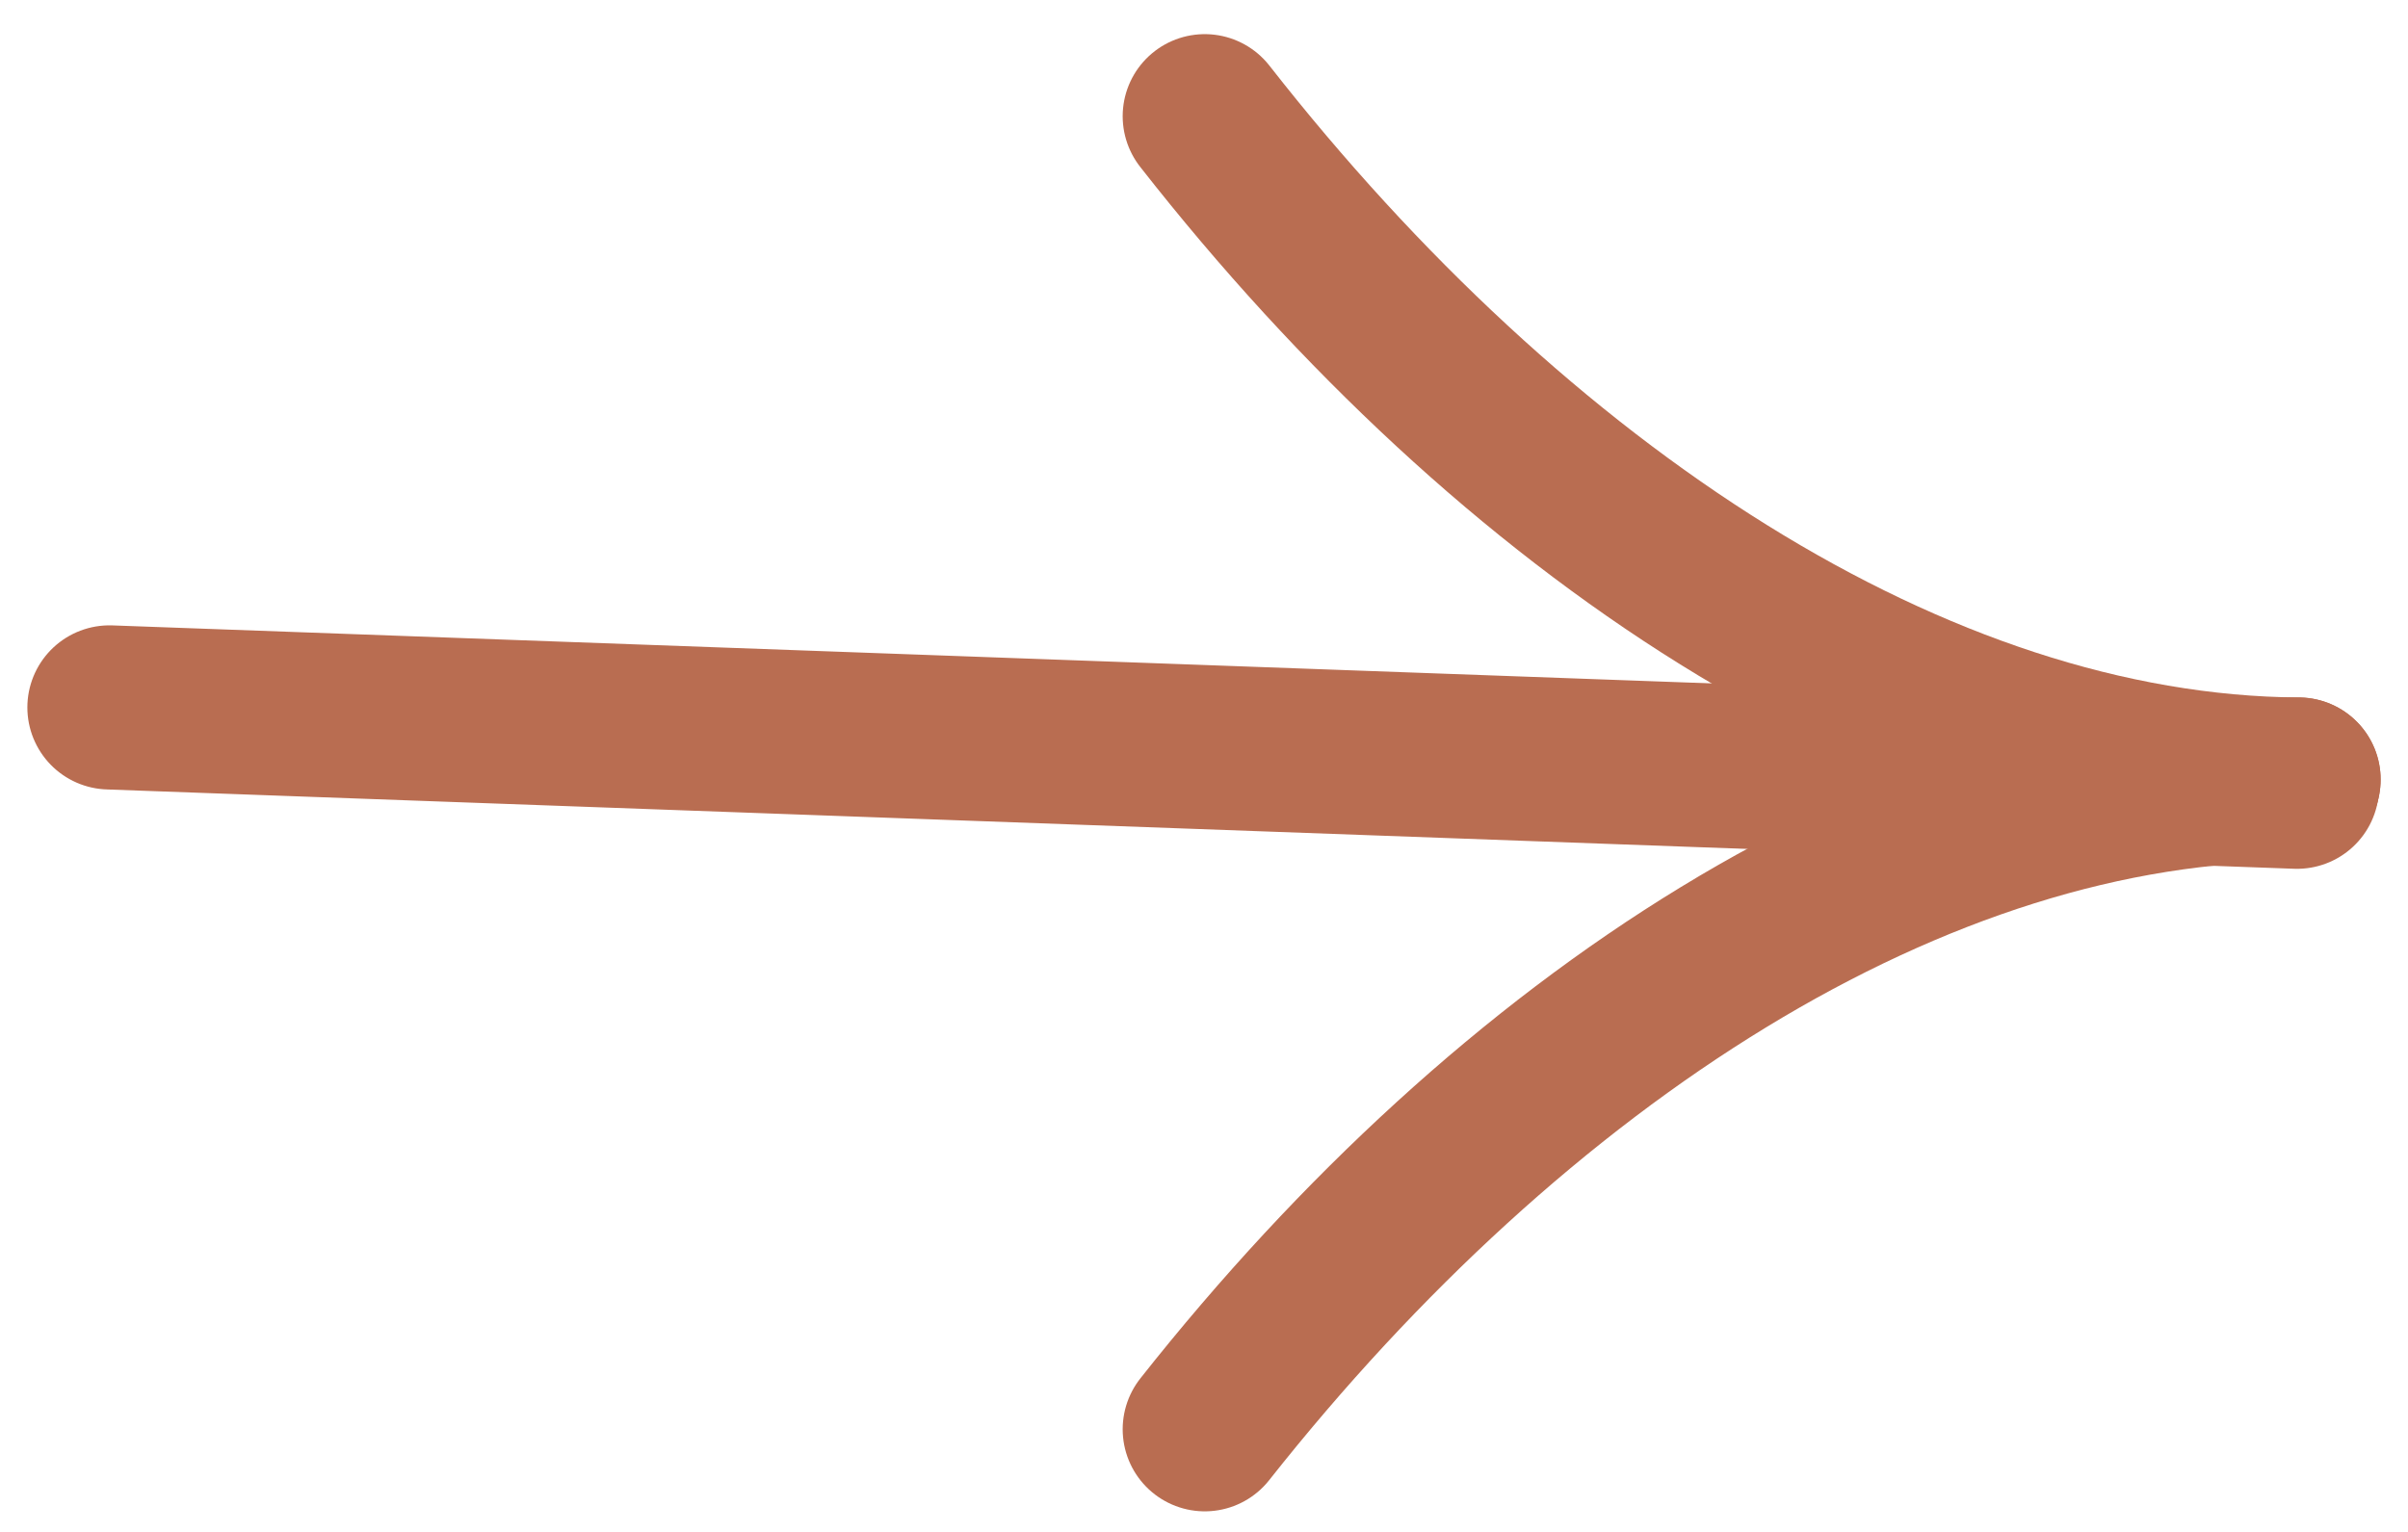
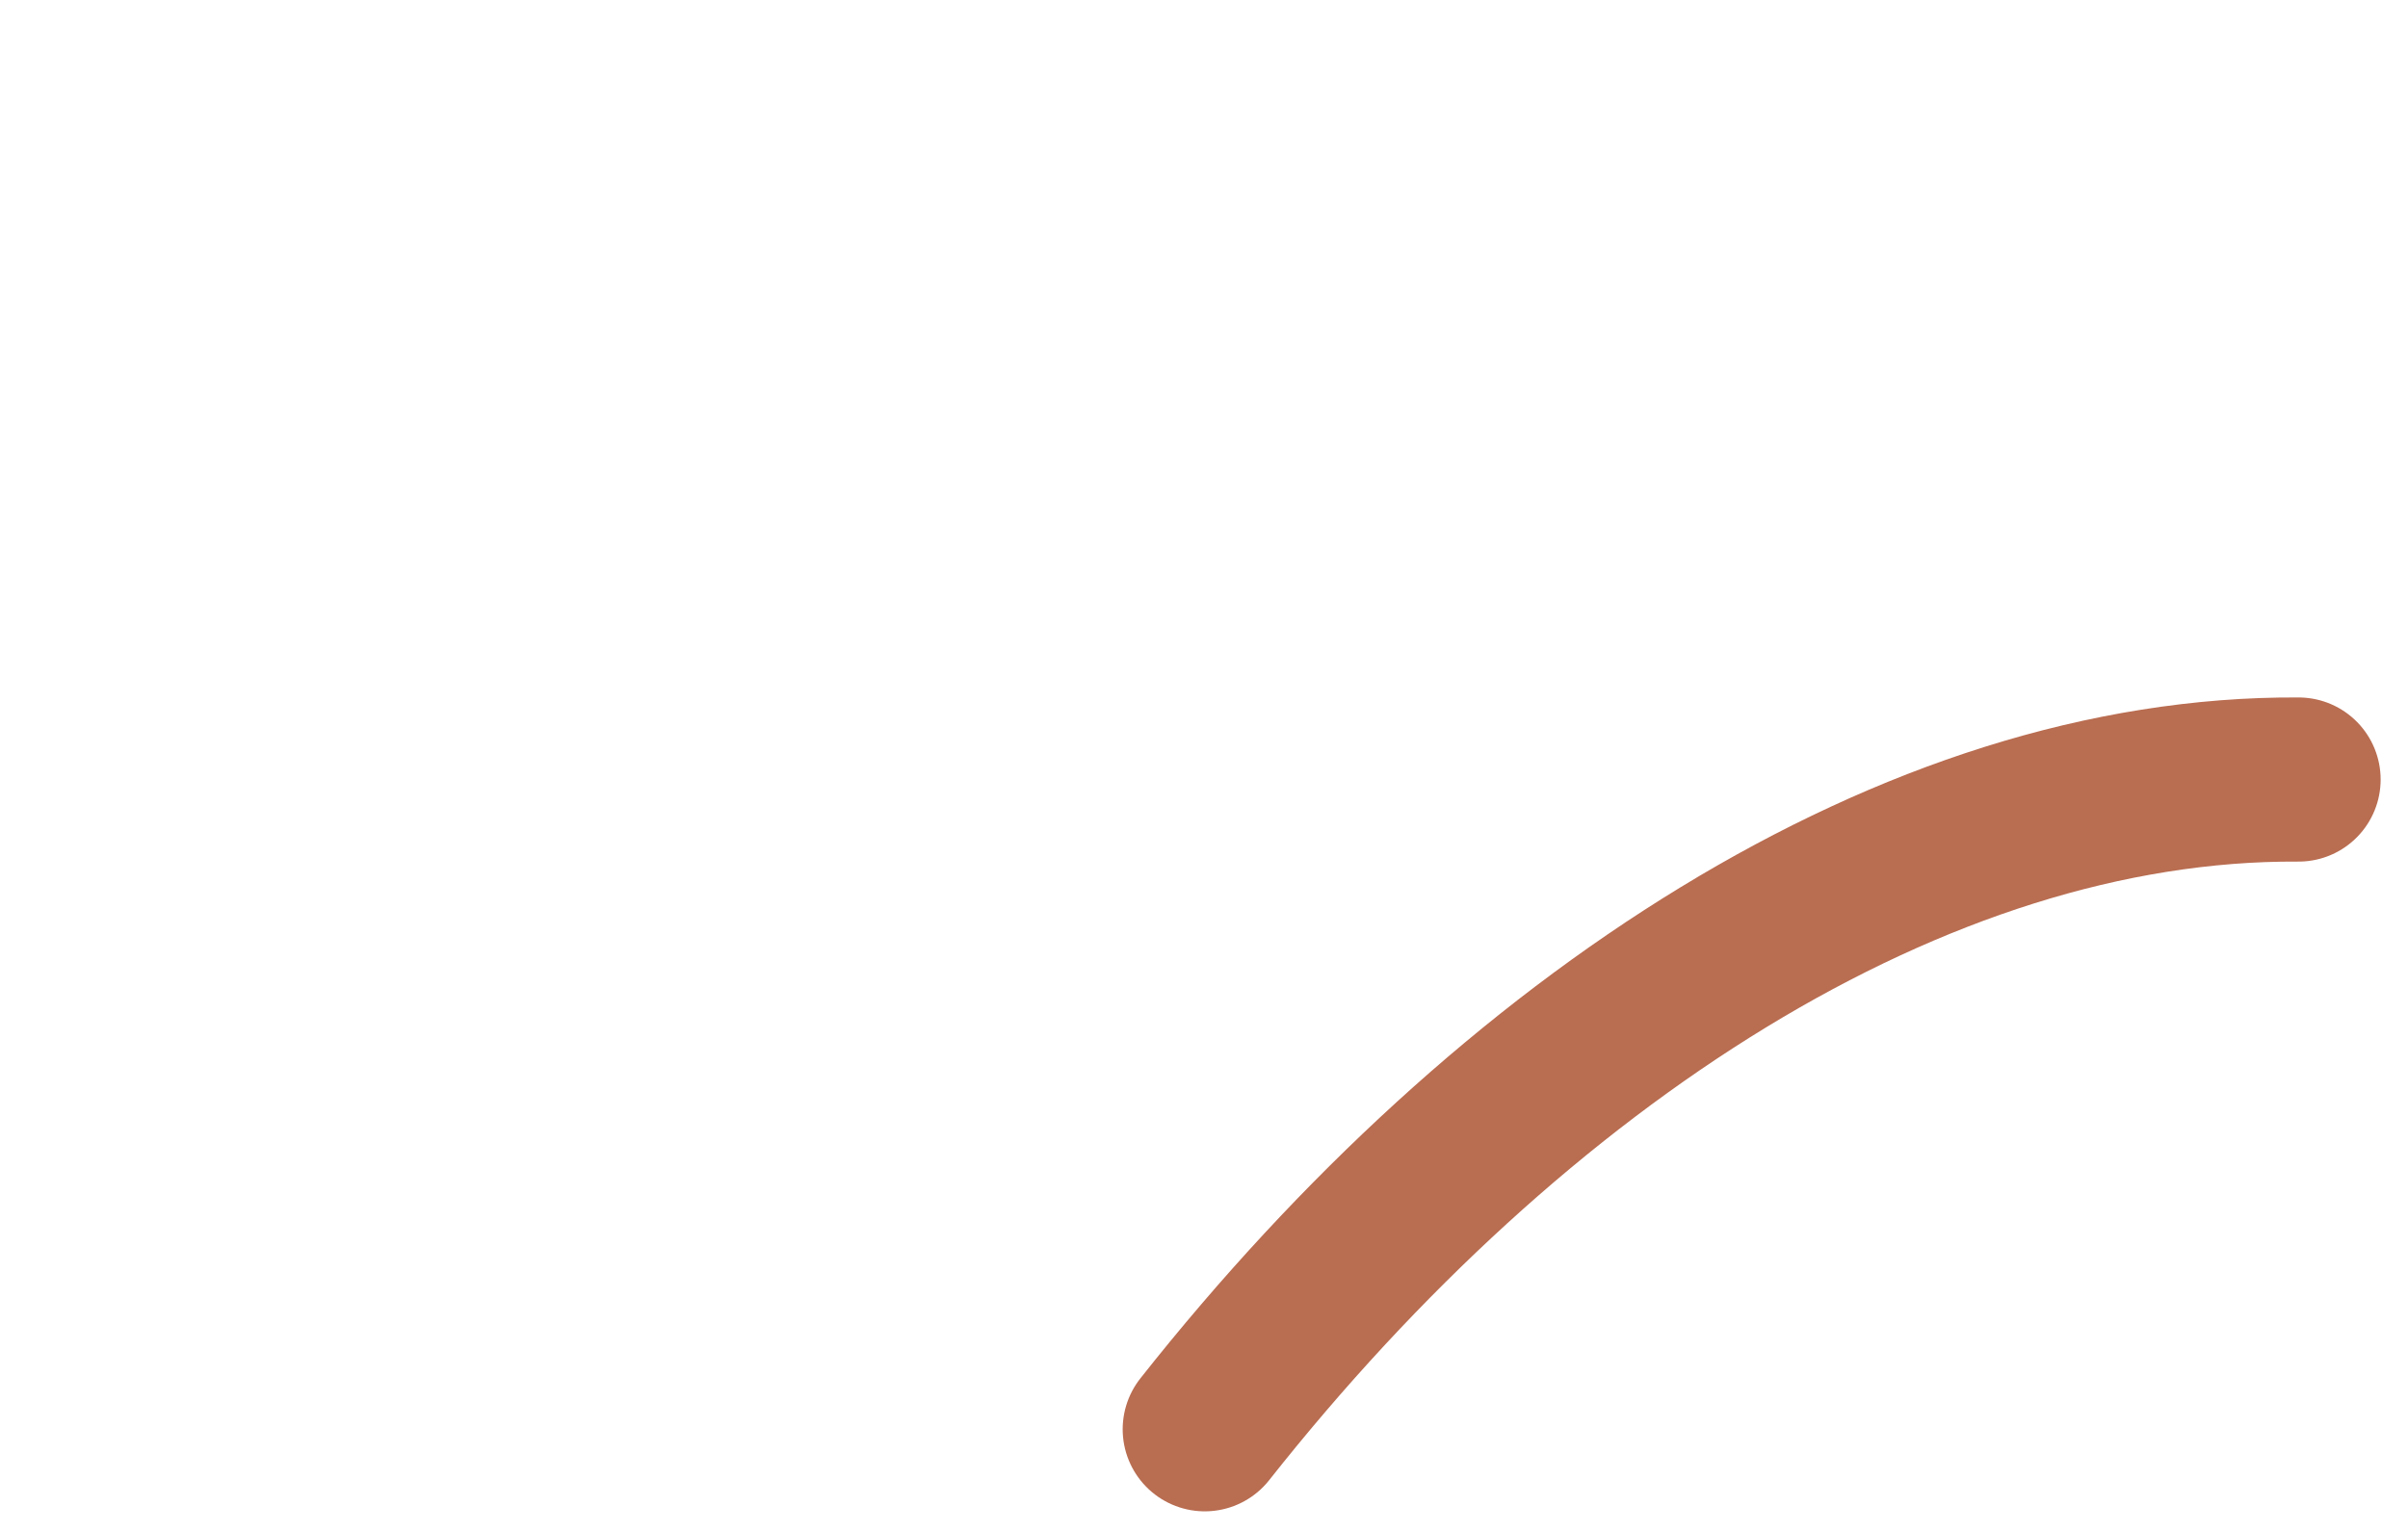
<svg xmlns="http://www.w3.org/2000/svg" width="22" height="14" viewBox="0 0 22 14" fill="none">
-   <path class="arrow-stroke" d="M1 6.465C20.597 7.176 -6.695 6.186 20.986 7.19" stroke="#B96D51" stroke-width="1.5" stroke-linecap="round" />
-   <path class="spike" d="M11.007 1.062C13.825 4.663 17.499 7.102 21 7.124" stroke="#B96D51" stroke-width="1.5" stroke-linecap="round" />
  <path class="spike" d="M11.007 13.062C13.825 9.495 17.499 7.102 21 7.124" stroke="#B96D51" stroke-width="1.5" stroke-linecap="round" />
</svg>